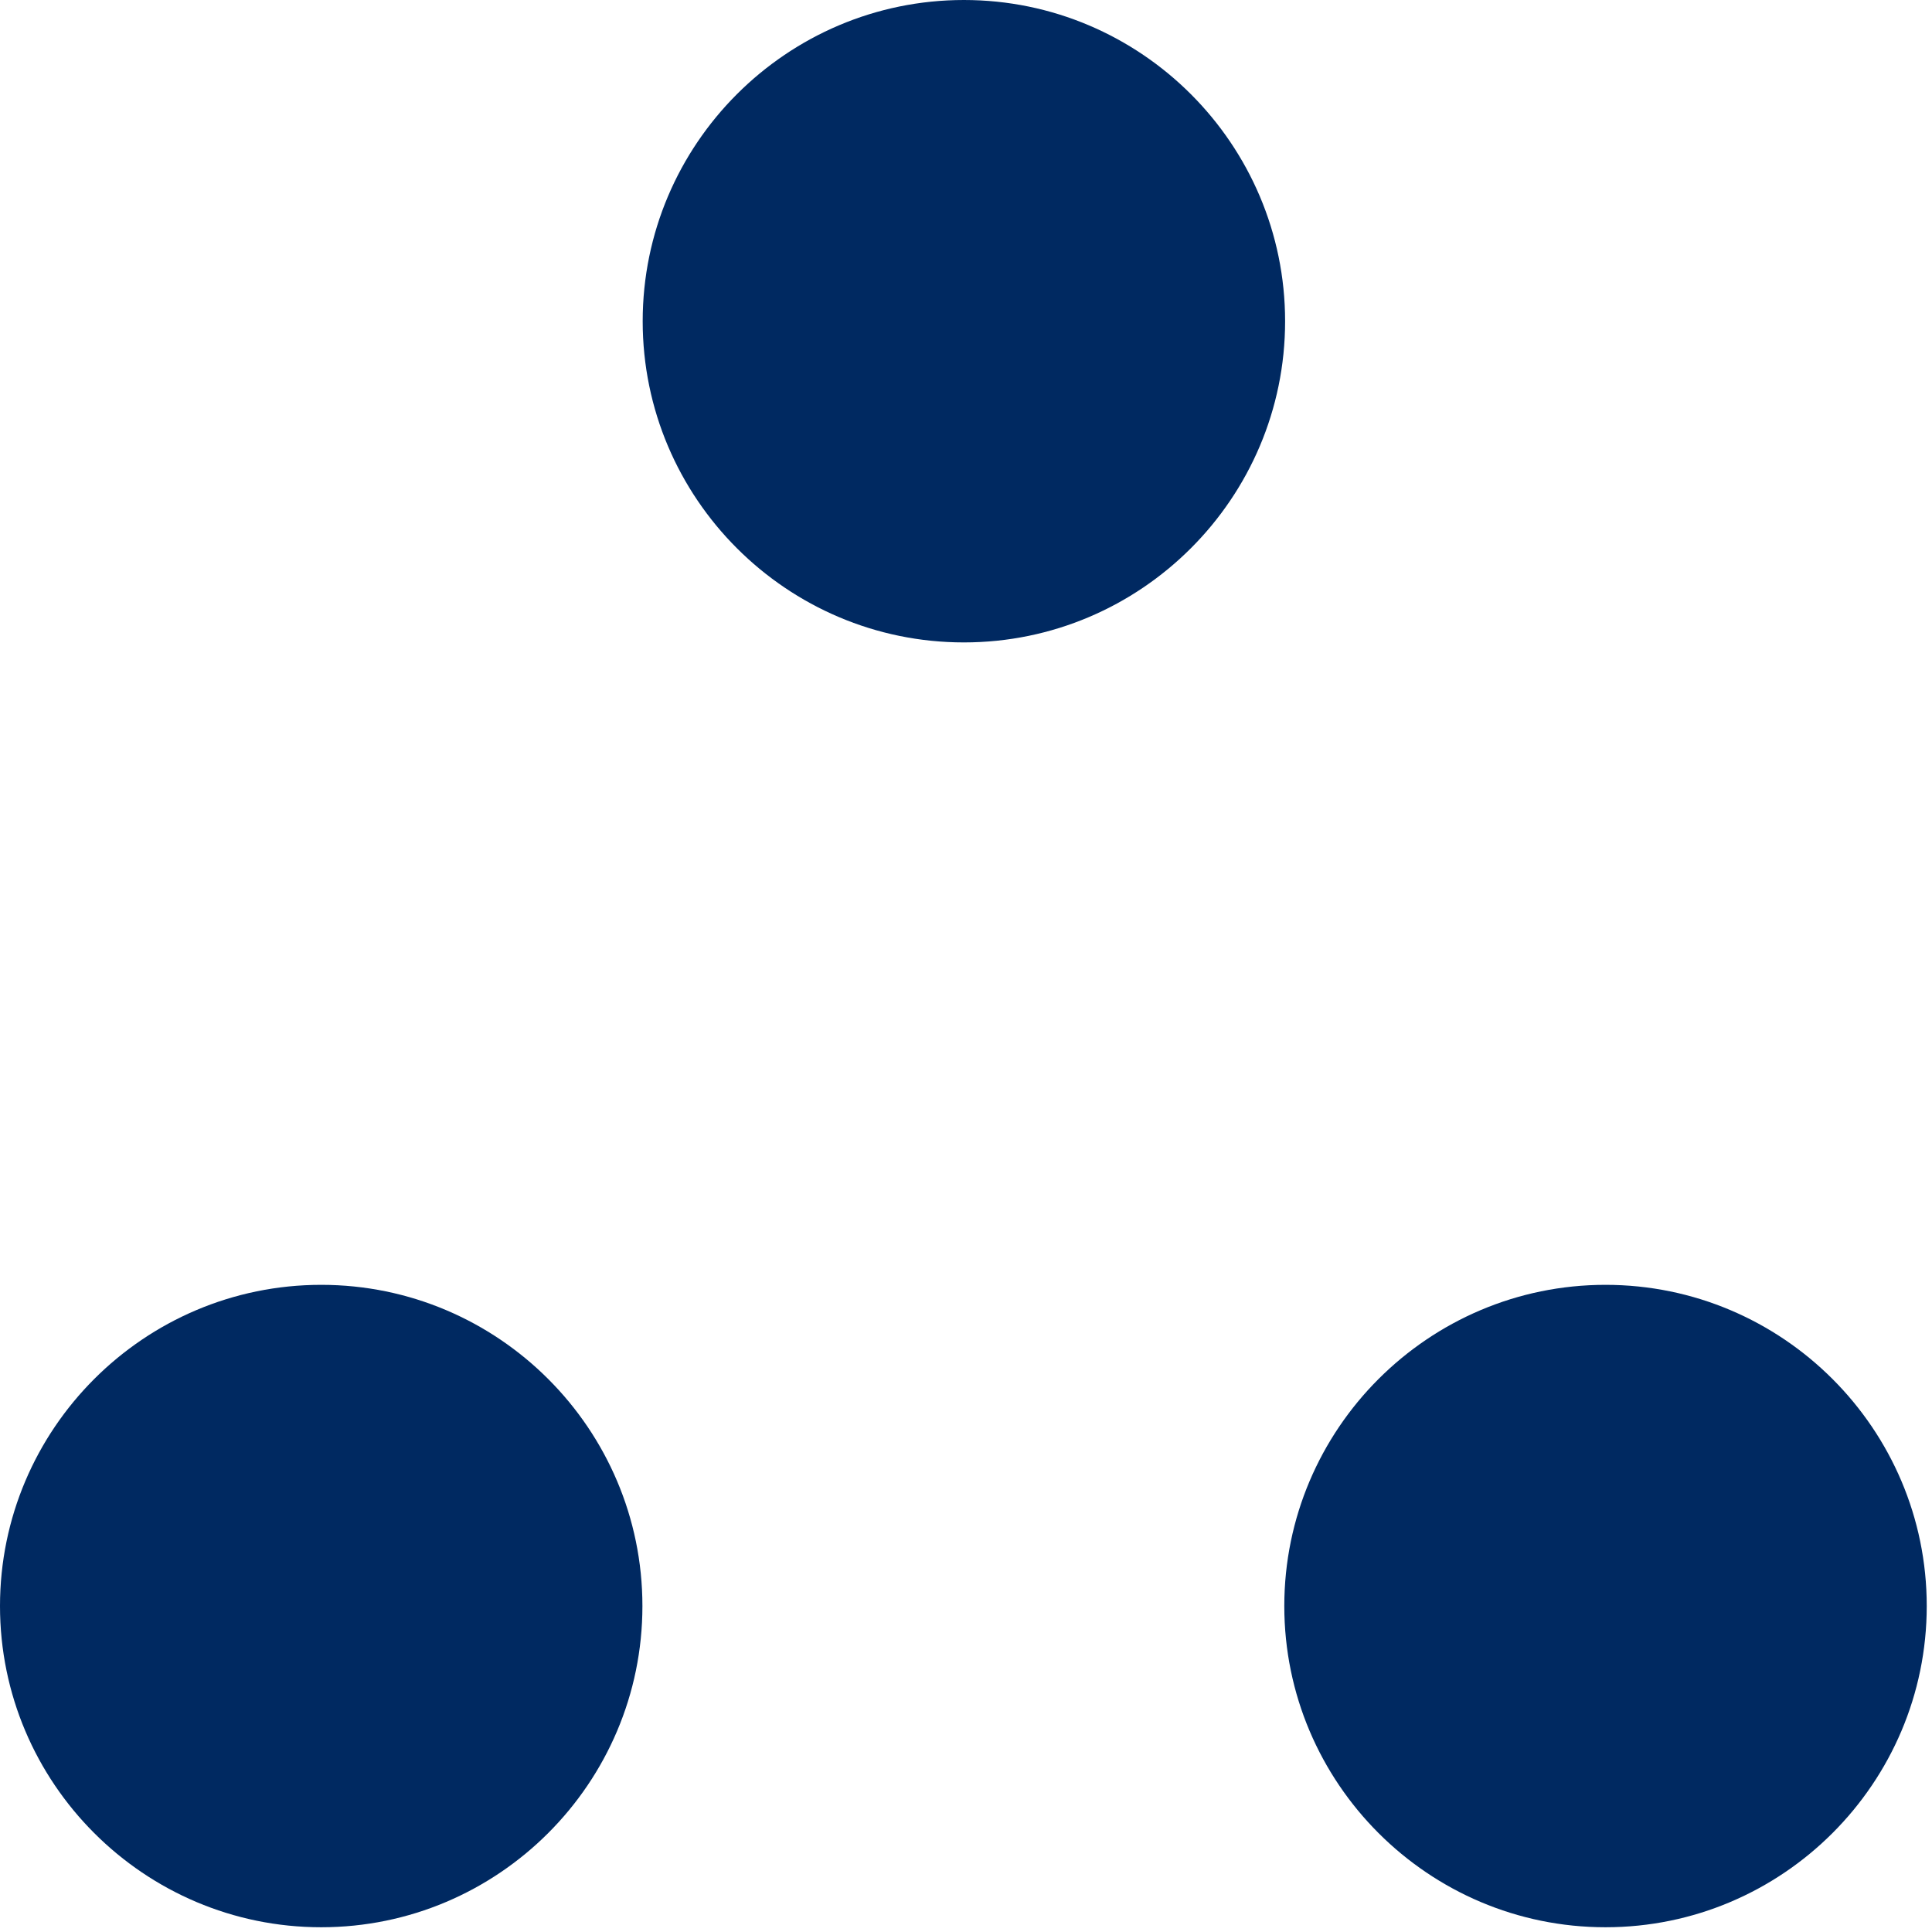
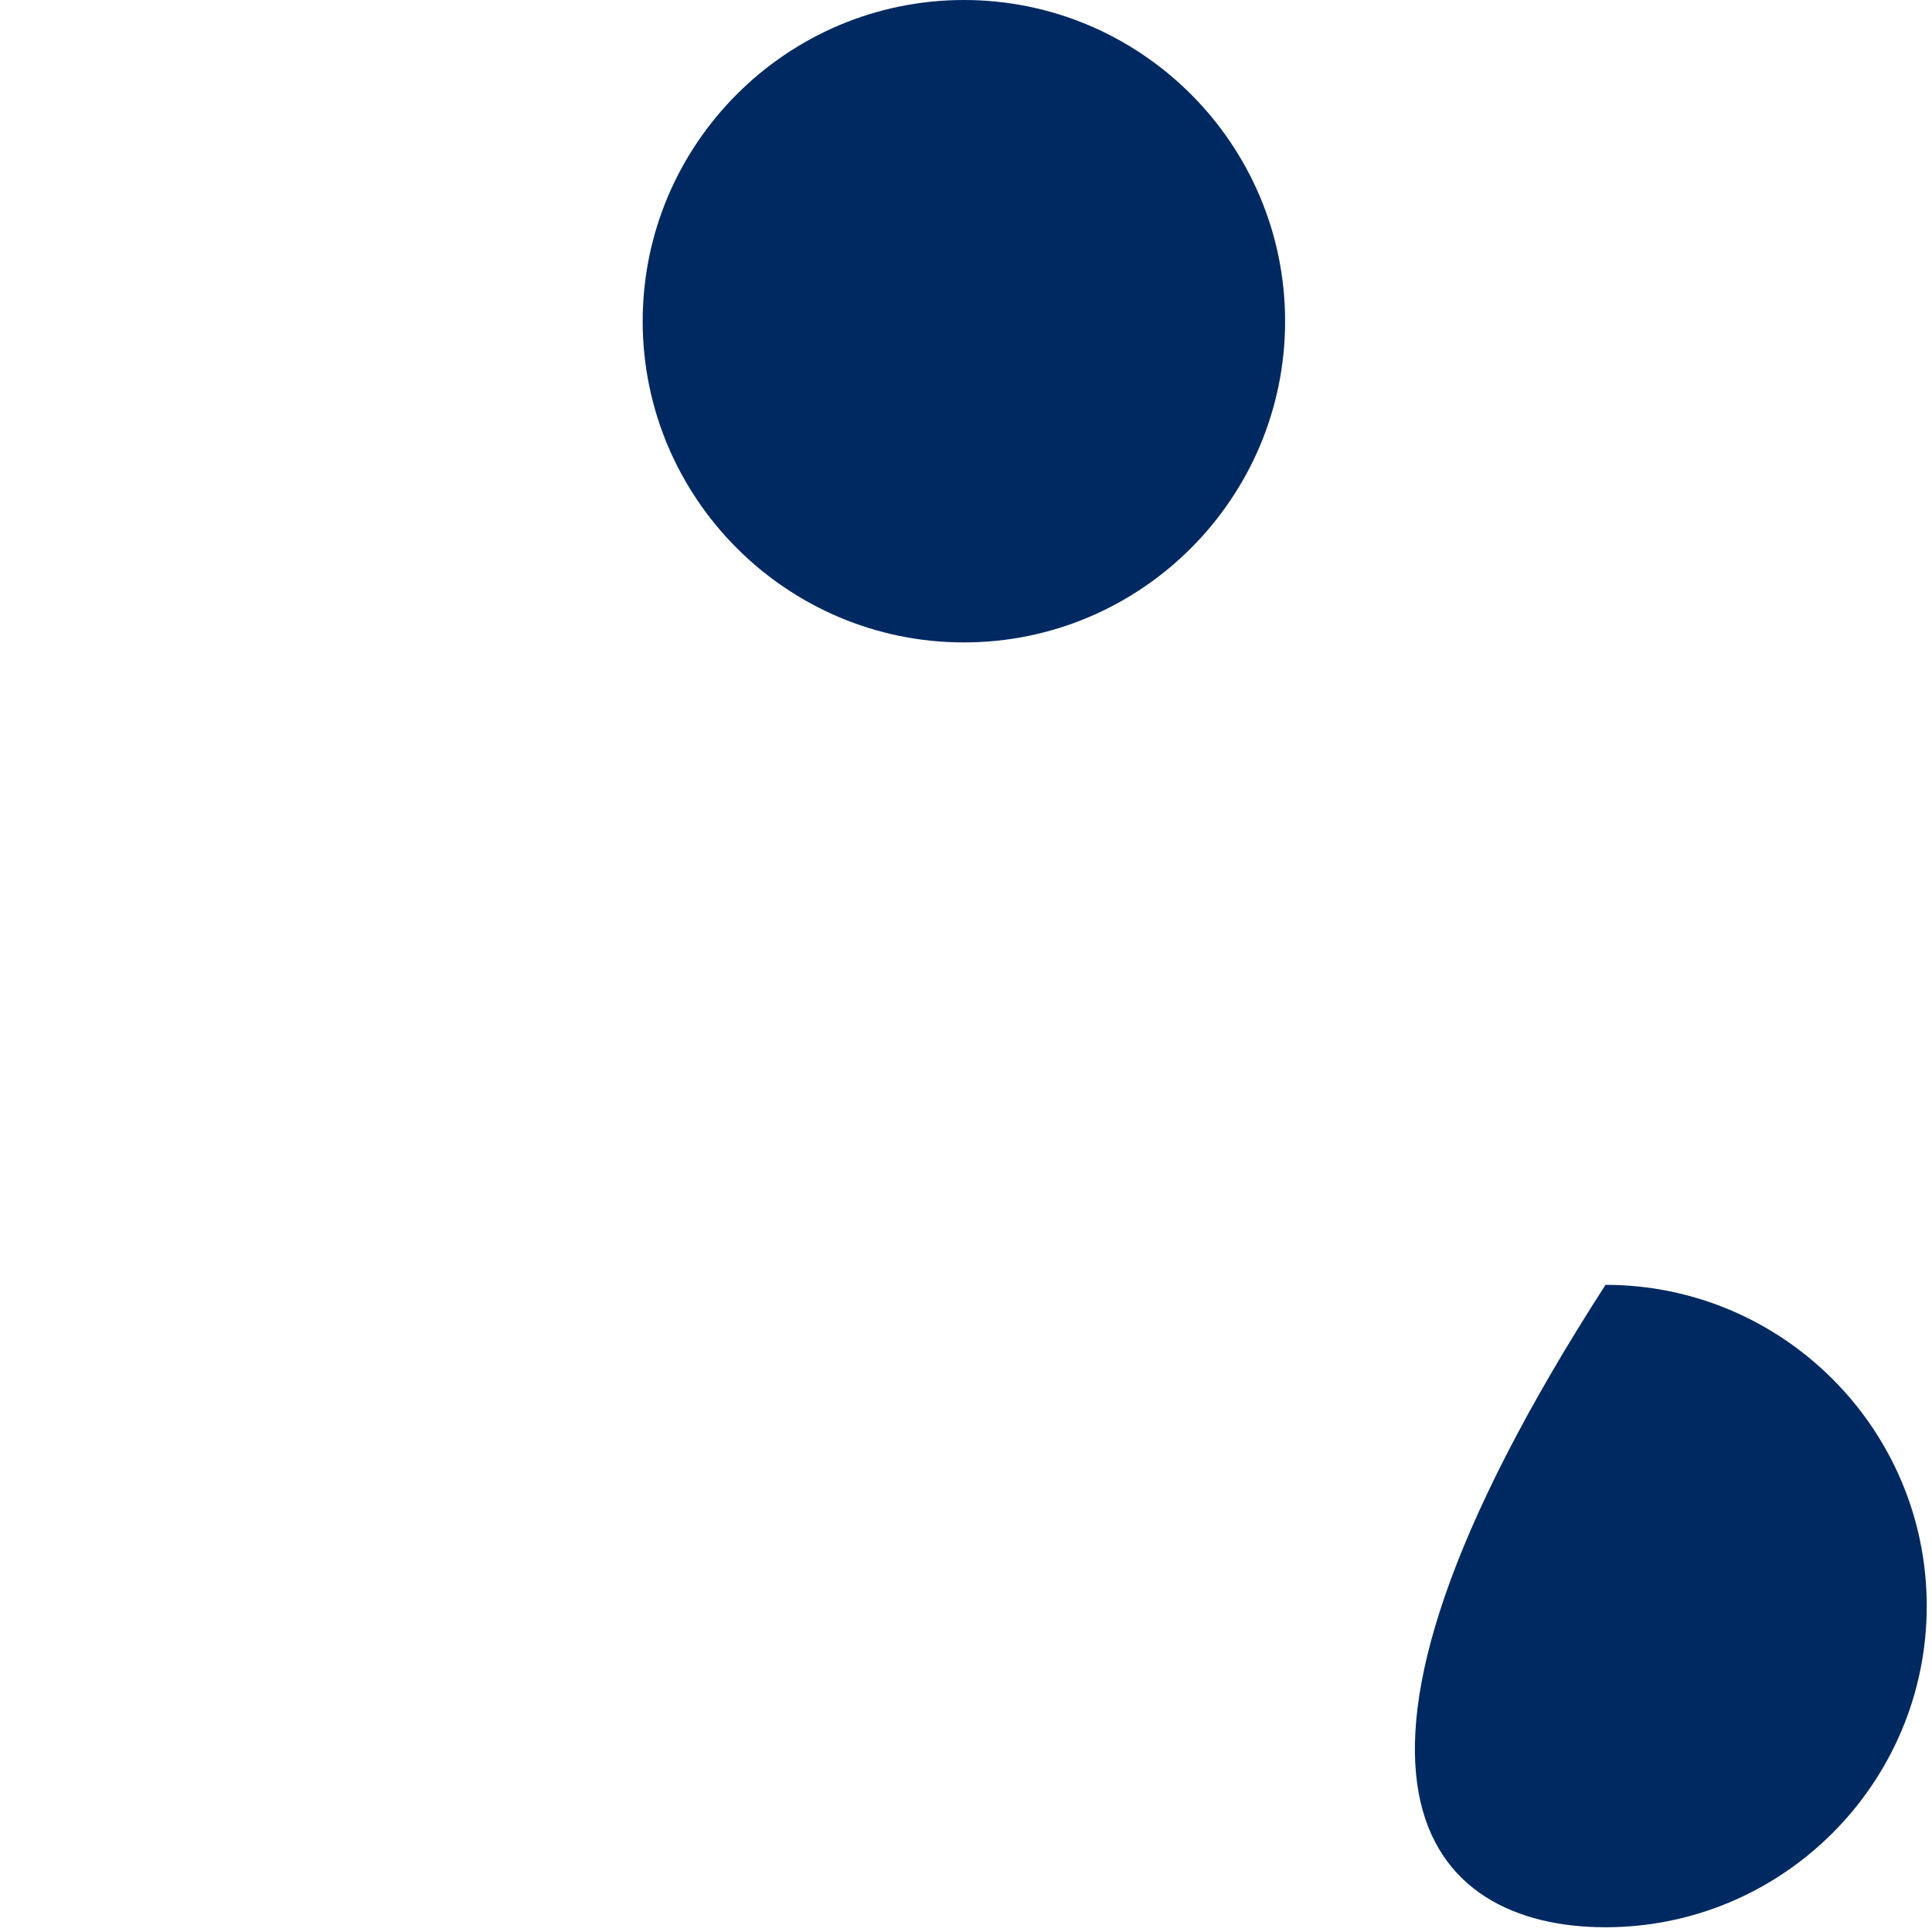
<svg xmlns="http://www.w3.org/2000/svg" width="72" height="72" viewBox="0 0 72 72" fill="none">
-   <path d="M11.971 47.882C5.371 47.882 0 53.253 0 59.852C0 66.452 5.371 71.823 11.971 71.823C18.57 71.823 23.941 66.452 23.941 59.852C23.941 53.253 18.57 47.882 11.971 47.882Z" fill="#002961" />
-   <path d="M59.833 47.882C53.234 47.882 47.862 53.253 47.862 59.852C47.862 66.452 53.234 71.823 59.833 71.823C66.432 71.823 71.804 66.452 71.804 59.852C71.804 53.253 66.432 47.882 59.833 47.882Z" fill="#002961" />
+   <path d="M59.833 47.882C47.862 66.452 53.234 71.823 59.833 71.823C66.432 71.823 71.804 66.452 71.804 59.852C71.804 53.253 66.432 47.882 59.833 47.882Z" fill="#002961" />
  <path d="M35.922 0C29.323 0 23.951 5.372 23.951 11.971C23.951 18.57 29.323 23.941 35.922 23.941C42.521 23.941 47.892 18.57 47.892 11.971C47.892 5.372 42.521 0 35.922 0Z" fill="#002961" />
</svg>